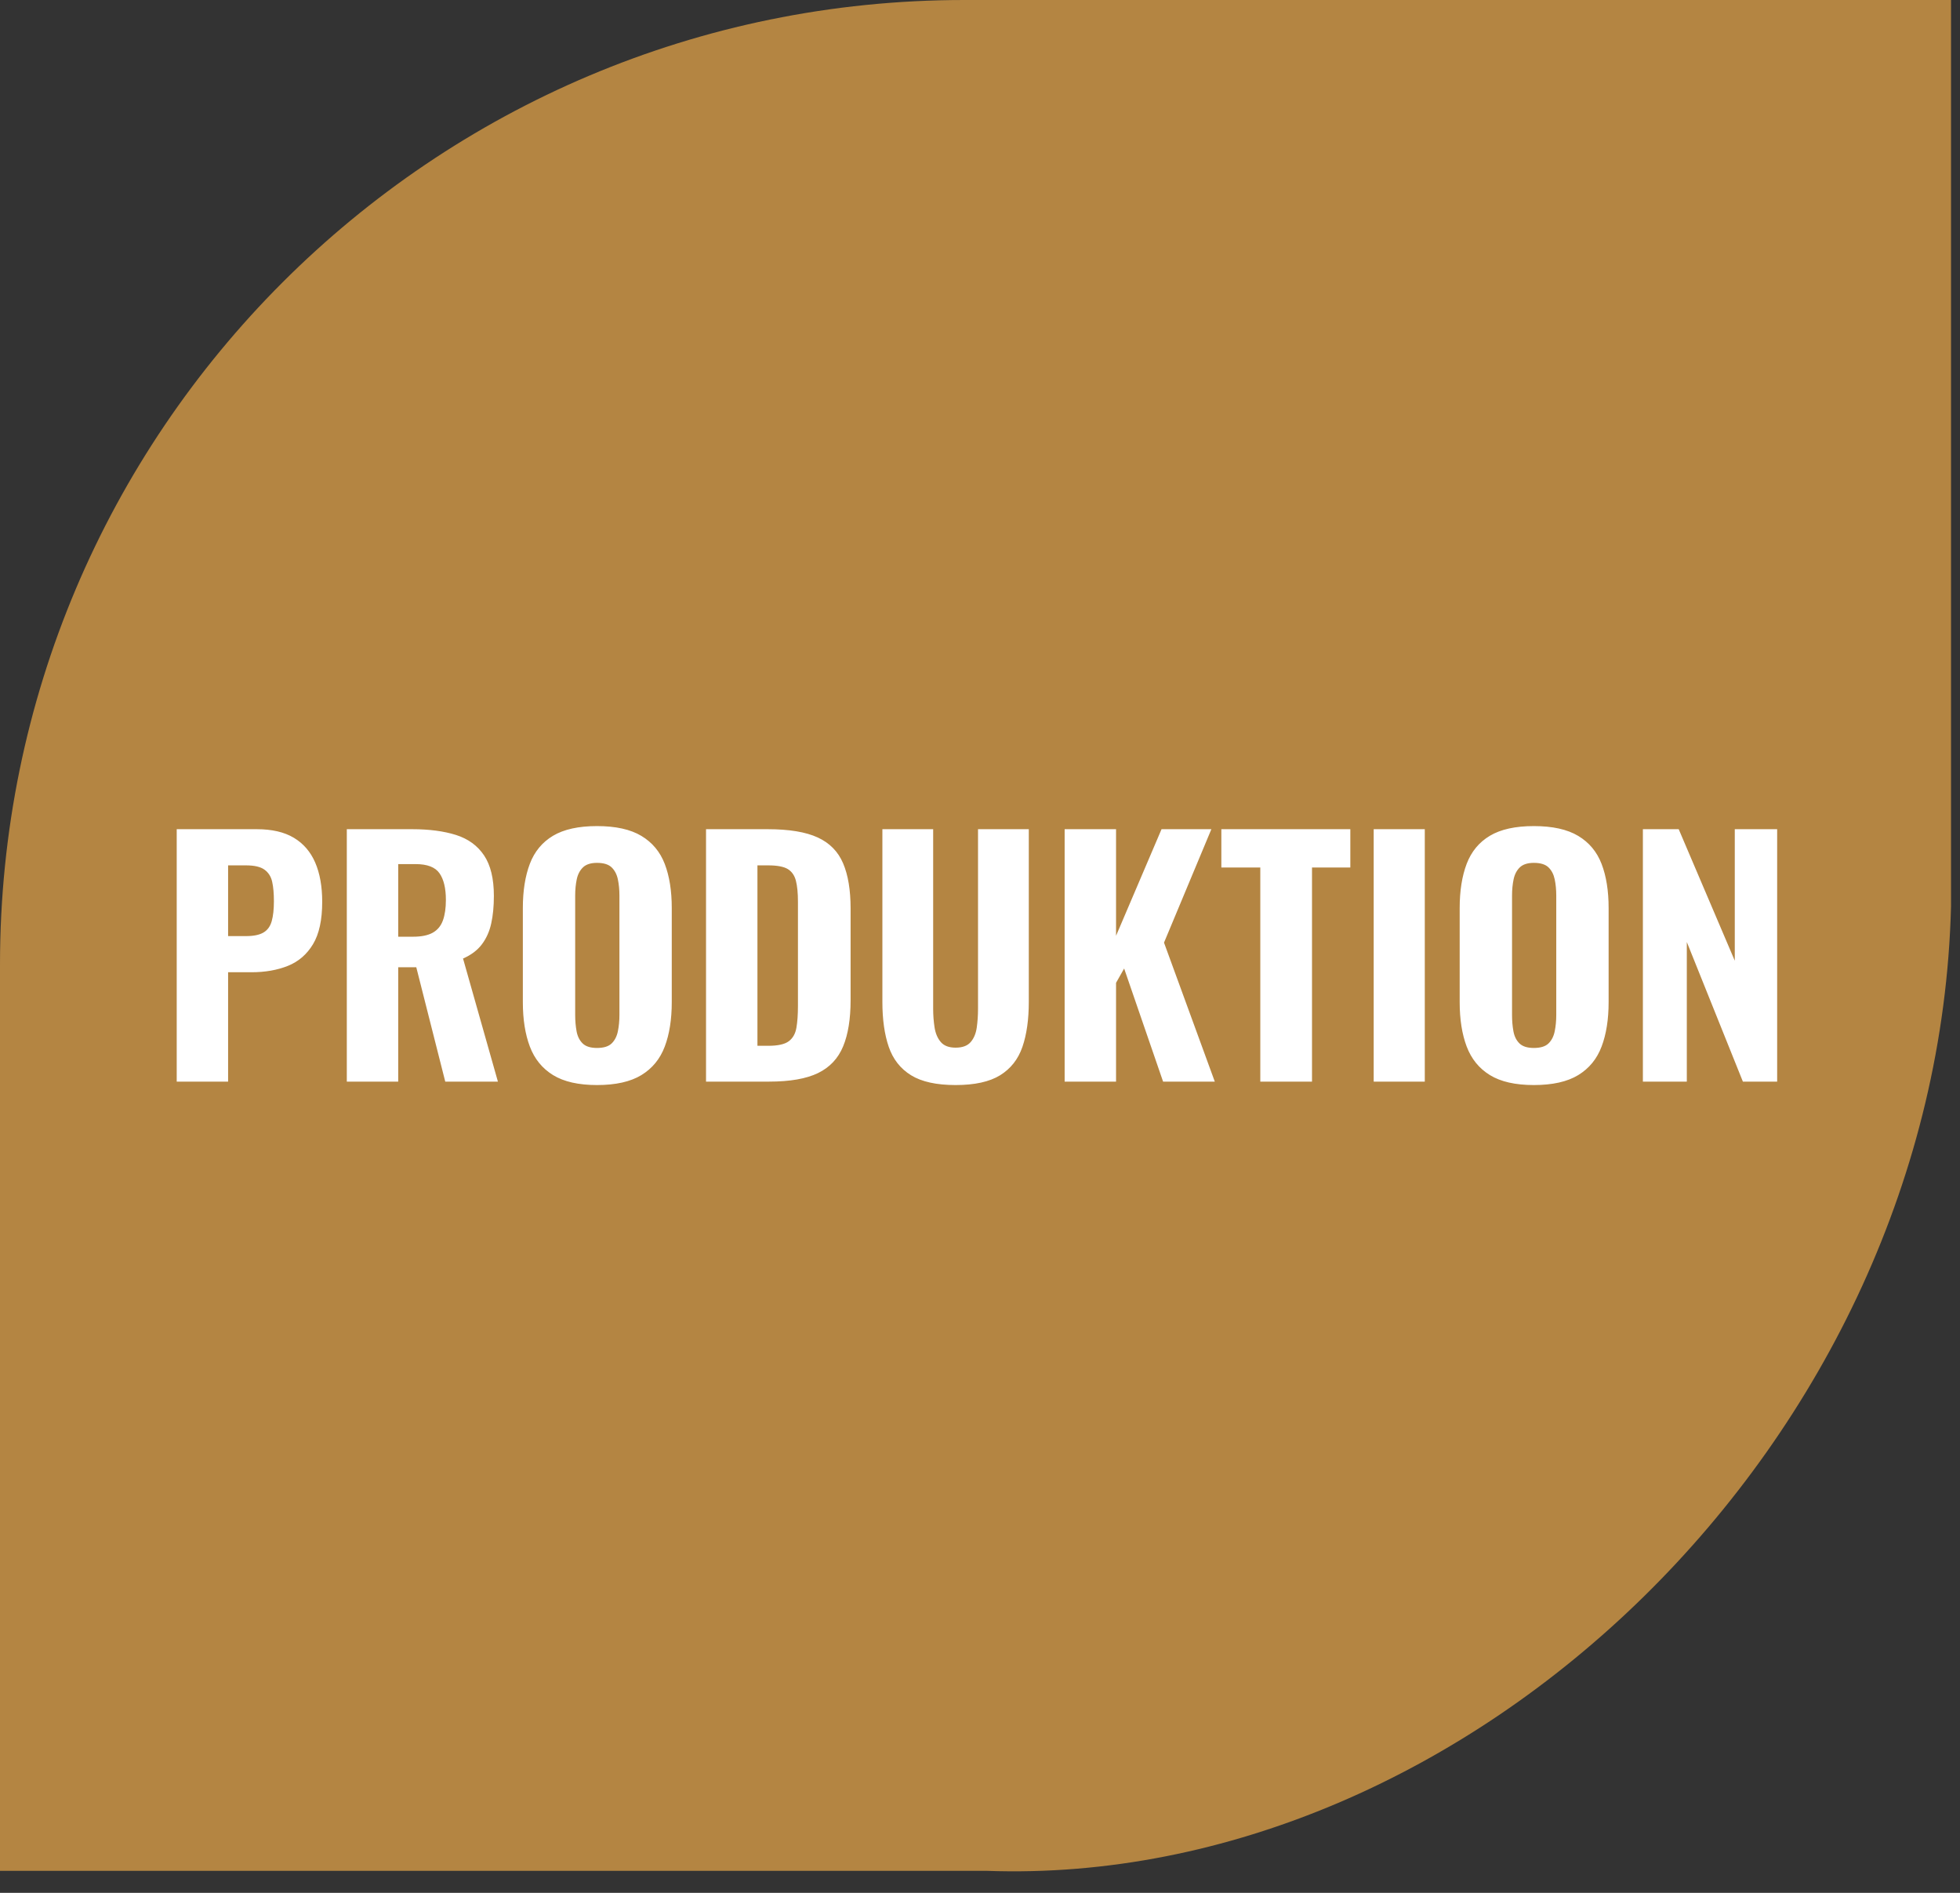
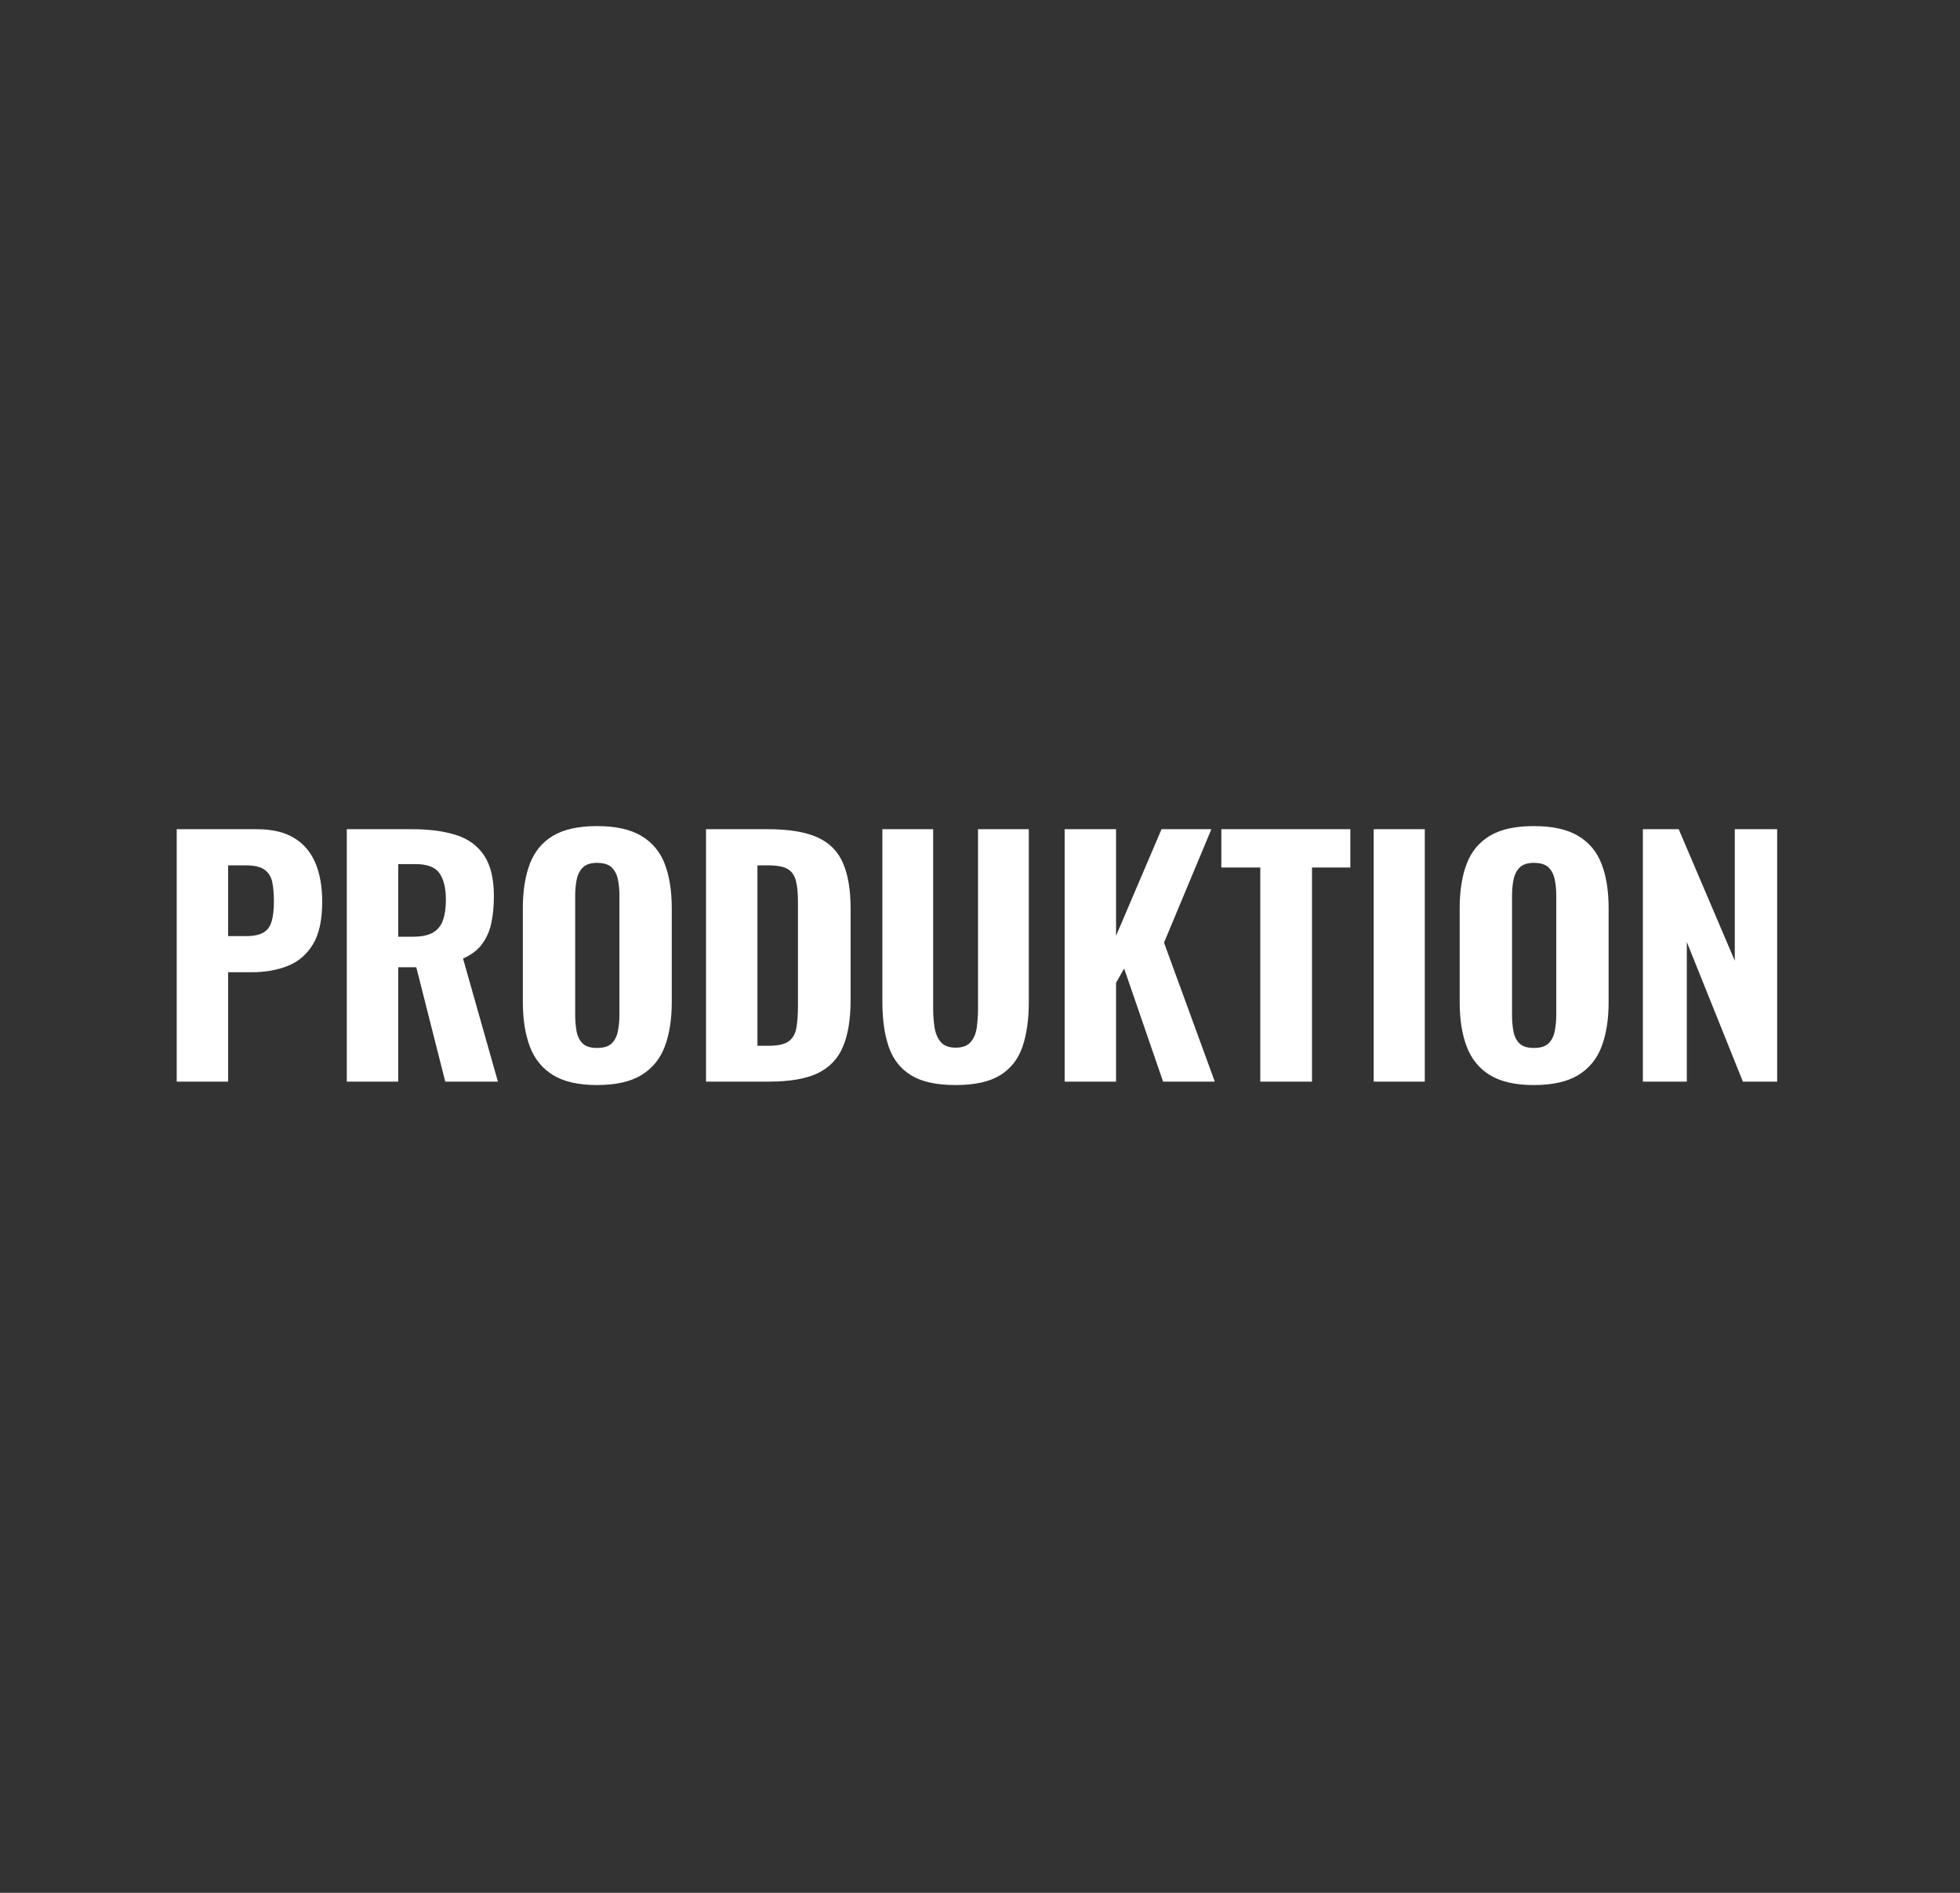
<svg xmlns="http://www.w3.org/2000/svg" width="87px" height="84px" viewBox="0 0 87 84" version="1.1">
  <rect x="0" y="0" width="87" height="84" fill="#333333" stroke="none" />
  <title>Group 7</title>
  <desc>Created with Sketch.</desc>
  <g id="import" stroke="none" stroke-width="1" fill="none" fill-rule="evenodd">
    <g id="Artboard" transform="translate(-856, -564)">
      <g id="Group-7" transform="translate(856, 564)">
-         <path d="M43.8,83.024 L-5.68434189e-14,83.024 L-5.68434189e-14,42.801 C-5.68434189e-14,19.163 19.163,-2.27373675e-13 42.802,-2.27373675e-13 L86.602,-2.27373675e-13 L86.602,40.222 C85.994,64.061 65.121,83.786 43.8,83.024" id="Fill-524-Copy" fill="#B48542" />
        <path d="M7.844,48 L7.844,36.798 L11.398,36.798 C12.071,36.798 12.619,36.925 13.043,37.179 C13.467,37.432 13.783,37.799 13.991,38.278 C14.198,38.757 14.302,39.338 14.302,40.021 C14.302,40.823 14.166,41.45 13.894,41.901 C13.622,42.353 13.251,42.673 12.781,42.862 C12.31,43.051 11.771,43.146 11.163,43.146 L10.125,43.146 L10.125,48 L7.844,48 Z M10.125,41.542 L10.927,41.542 C11.259,41.542 11.515,41.489 11.695,41.383 C11.875,41.277 11.997,41.108 12.061,40.878 C12.126,40.647 12.158,40.352 12.158,39.993 C12.158,39.652 12.133,39.366 12.082,39.135 C12.032,38.905 11.919,38.725 11.743,38.596 C11.568,38.467 11.292,38.403 10.914,38.403 L10.125,38.403 L10.125,41.542 Z M15.394,48 L15.394,36.798 L18.298,36.798 C19.054,36.798 19.702,36.884 20.241,37.054 C20.781,37.225 21.196,37.527 21.486,37.96 C21.777,38.393 21.922,38.993 21.922,39.758 C21.922,40.219 21.883,40.627 21.804,40.982 C21.726,41.337 21.588,41.645 21.389,41.908 C21.191,42.171 20.912,42.381 20.553,42.537 L22.101,48 L19.764,48 L18.478,42.925 L17.676,42.925 L17.676,48 L15.394,48 Z M17.676,41.569 L18.34,41.569 C18.709,41.569 18.999,41.509 19.211,41.39 C19.423,41.27 19.573,41.088 19.661,40.843 C19.748,40.599 19.792,40.297 19.792,39.938 C19.792,39.421 19.698,39.027 19.509,38.755 C19.32,38.483 18.967,38.347 18.451,38.347 L17.676,38.347 L17.676,41.569 Z M26.499,48.152 C25.679,48.152 25.029,48.005 24.549,47.71 C24.07,47.415 23.726,46.993 23.519,46.444 C23.312,45.896 23.208,45.239 23.208,44.474 L23.208,40.297 C23.208,39.532 23.312,38.877 23.519,38.333 C23.726,37.789 24.07,37.375 24.549,37.089 C25.029,36.803 25.679,36.66 26.499,36.66 C27.329,36.66 27.986,36.805 28.47,37.096 C28.954,37.386 29.3,37.801 29.507,38.34 C29.714,38.88 29.818,39.532 29.818,40.297 L29.818,44.474 C29.818,45.239 29.714,45.896 29.507,46.444 C29.3,46.993 28.954,47.415 28.47,47.71 C27.986,48.005 27.329,48.152 26.499,48.152 Z M26.499,46.506 C26.794,46.506 27.011,46.44 27.149,46.306 C27.287,46.172 27.38,45.992 27.426,45.767 C27.472,45.541 27.495,45.299 27.495,45.041 L27.495,39.744 C27.495,39.486 27.472,39.246 27.426,39.025 C27.38,38.804 27.287,38.626 27.149,38.492 C27.011,38.359 26.794,38.292 26.499,38.292 C26.223,38.292 26.015,38.359 25.877,38.492 C25.739,38.626 25.646,38.804 25.6,39.025 C25.554,39.246 25.531,39.486 25.531,39.744 L25.531,45.041 C25.531,45.299 25.552,45.541 25.593,45.767 C25.635,45.992 25.725,46.172 25.863,46.306 C26.001,46.44 26.213,46.506 26.499,46.506 Z M31.339,48 L31.339,36.798 L34.078,36.798 C35.027,36.798 35.767,36.921 36.297,37.165 C36.827,37.409 37.203,37.792 37.424,38.313 C37.646,38.834 37.756,39.5 37.756,40.311 L37.756,44.391 C37.756,45.22 37.646,45.903 37.424,46.437 C37.203,46.972 36.832,47.366 36.311,47.62 C35.79,47.873 35.064,48 34.133,48 L31.339,48 Z M33.621,46.41 L34.105,46.41 C34.529,46.41 34.831,46.343 35.011,46.209 C35.191,46.075 35.304,45.877 35.35,45.614 C35.396,45.352 35.419,45.027 35.419,44.64 L35.419,40.021 C35.419,39.633 35.389,39.322 35.329,39.087 C35.269,38.852 35.149,38.679 34.97,38.568 C34.79,38.458 34.497,38.403 34.091,38.403 L33.621,38.403 L33.621,46.41 Z M42.417,48.152 C41.568,48.152 40.909,48.007 40.439,47.717 C39.969,47.426 39.639,47.007 39.45,46.458 C39.261,45.909 39.167,45.243 39.167,44.46 L39.167,36.798 L41.421,36.798 L41.421,44.778 C41.421,45.054 41.442,45.326 41.483,45.594 C41.525,45.861 41.617,46.078 41.76,46.244 C41.903,46.41 42.122,46.493 42.417,46.493 C42.721,46.493 42.944,46.41 43.087,46.244 C43.23,46.078 43.32,45.861 43.357,45.594 C43.394,45.326 43.412,45.054 43.412,44.778 L43.412,36.798 L45.666,36.798 L45.666,44.46 C45.666,45.243 45.572,45.909 45.383,46.458 C45.194,47.007 44.864,47.426 44.394,47.717 C43.924,48.007 43.265,48.152 42.417,48.152 Z M47.257,48 L47.257,36.798 L49.539,36.798 L49.539,41.528 L51.558,36.798 L53.77,36.798 L51.668,41.832 L53.922,48 L51.627,48 L49.898,42.98 L49.539,43.616 L49.539,48 L47.257,48 Z M55.942,48 L55.942,38.499 L54.213,38.499 L54.213,36.798 L59.938,36.798 L59.938,38.499 L58.237,38.499 L58.237,48 L55.942,48 Z M60.975,48 L60.975,36.798 L63.243,36.798 L63.243,48 L60.975,48 Z M68.084,48.152 C67.263,48.152 66.613,48.005 66.134,47.71 C65.654,47.415 65.311,46.993 65.103,46.444 C64.896,45.896 64.792,45.239 64.792,44.474 L64.792,40.297 C64.792,39.532 64.896,38.877 65.103,38.333 C65.311,37.789 65.654,37.375 66.134,37.089 C66.613,36.803 67.263,36.66 68.084,36.66 C68.913,36.66 69.57,36.805 70.054,37.096 C70.538,37.386 70.884,37.801 71.091,38.34 C71.299,38.88 71.403,39.532 71.403,40.297 L71.403,44.474 C71.403,45.239 71.299,45.896 71.091,46.444 C70.884,46.993 70.538,47.415 70.054,47.71 C69.57,48.005 68.913,48.152 68.084,48.152 Z M68.084,46.506 C68.379,46.506 68.595,46.44 68.734,46.306 C68.872,46.172 68.964,45.992 69.01,45.767 C69.056,45.541 69.079,45.299 69.079,45.041 L69.079,39.744 C69.079,39.486 69.056,39.246 69.01,39.025 C68.964,38.804 68.872,38.626 68.734,38.492 C68.595,38.359 68.379,38.292 68.084,38.292 C67.807,38.292 67.6,38.359 67.461,38.492 C67.323,38.626 67.231,38.804 67.185,39.025 C67.139,39.246 67.116,39.486 67.116,39.744 L67.116,45.041 C67.116,45.299 67.136,45.541 67.178,45.767 C67.219,45.992 67.309,46.172 67.447,46.306 C67.586,46.44 67.798,46.506 68.084,46.506 Z M72.924,48 L72.924,36.798 L74.514,36.798 L77.003,42.634 L77.003,36.798 L78.884,36.798 L78.884,48 L77.363,48 L74.874,41.805 L74.874,48 L72.924,48 Z" id="PRODUKTION" fill="#FFFFFF" fill-rule="nonzero" />
      </g>
    </g>
  </g>
</svg>